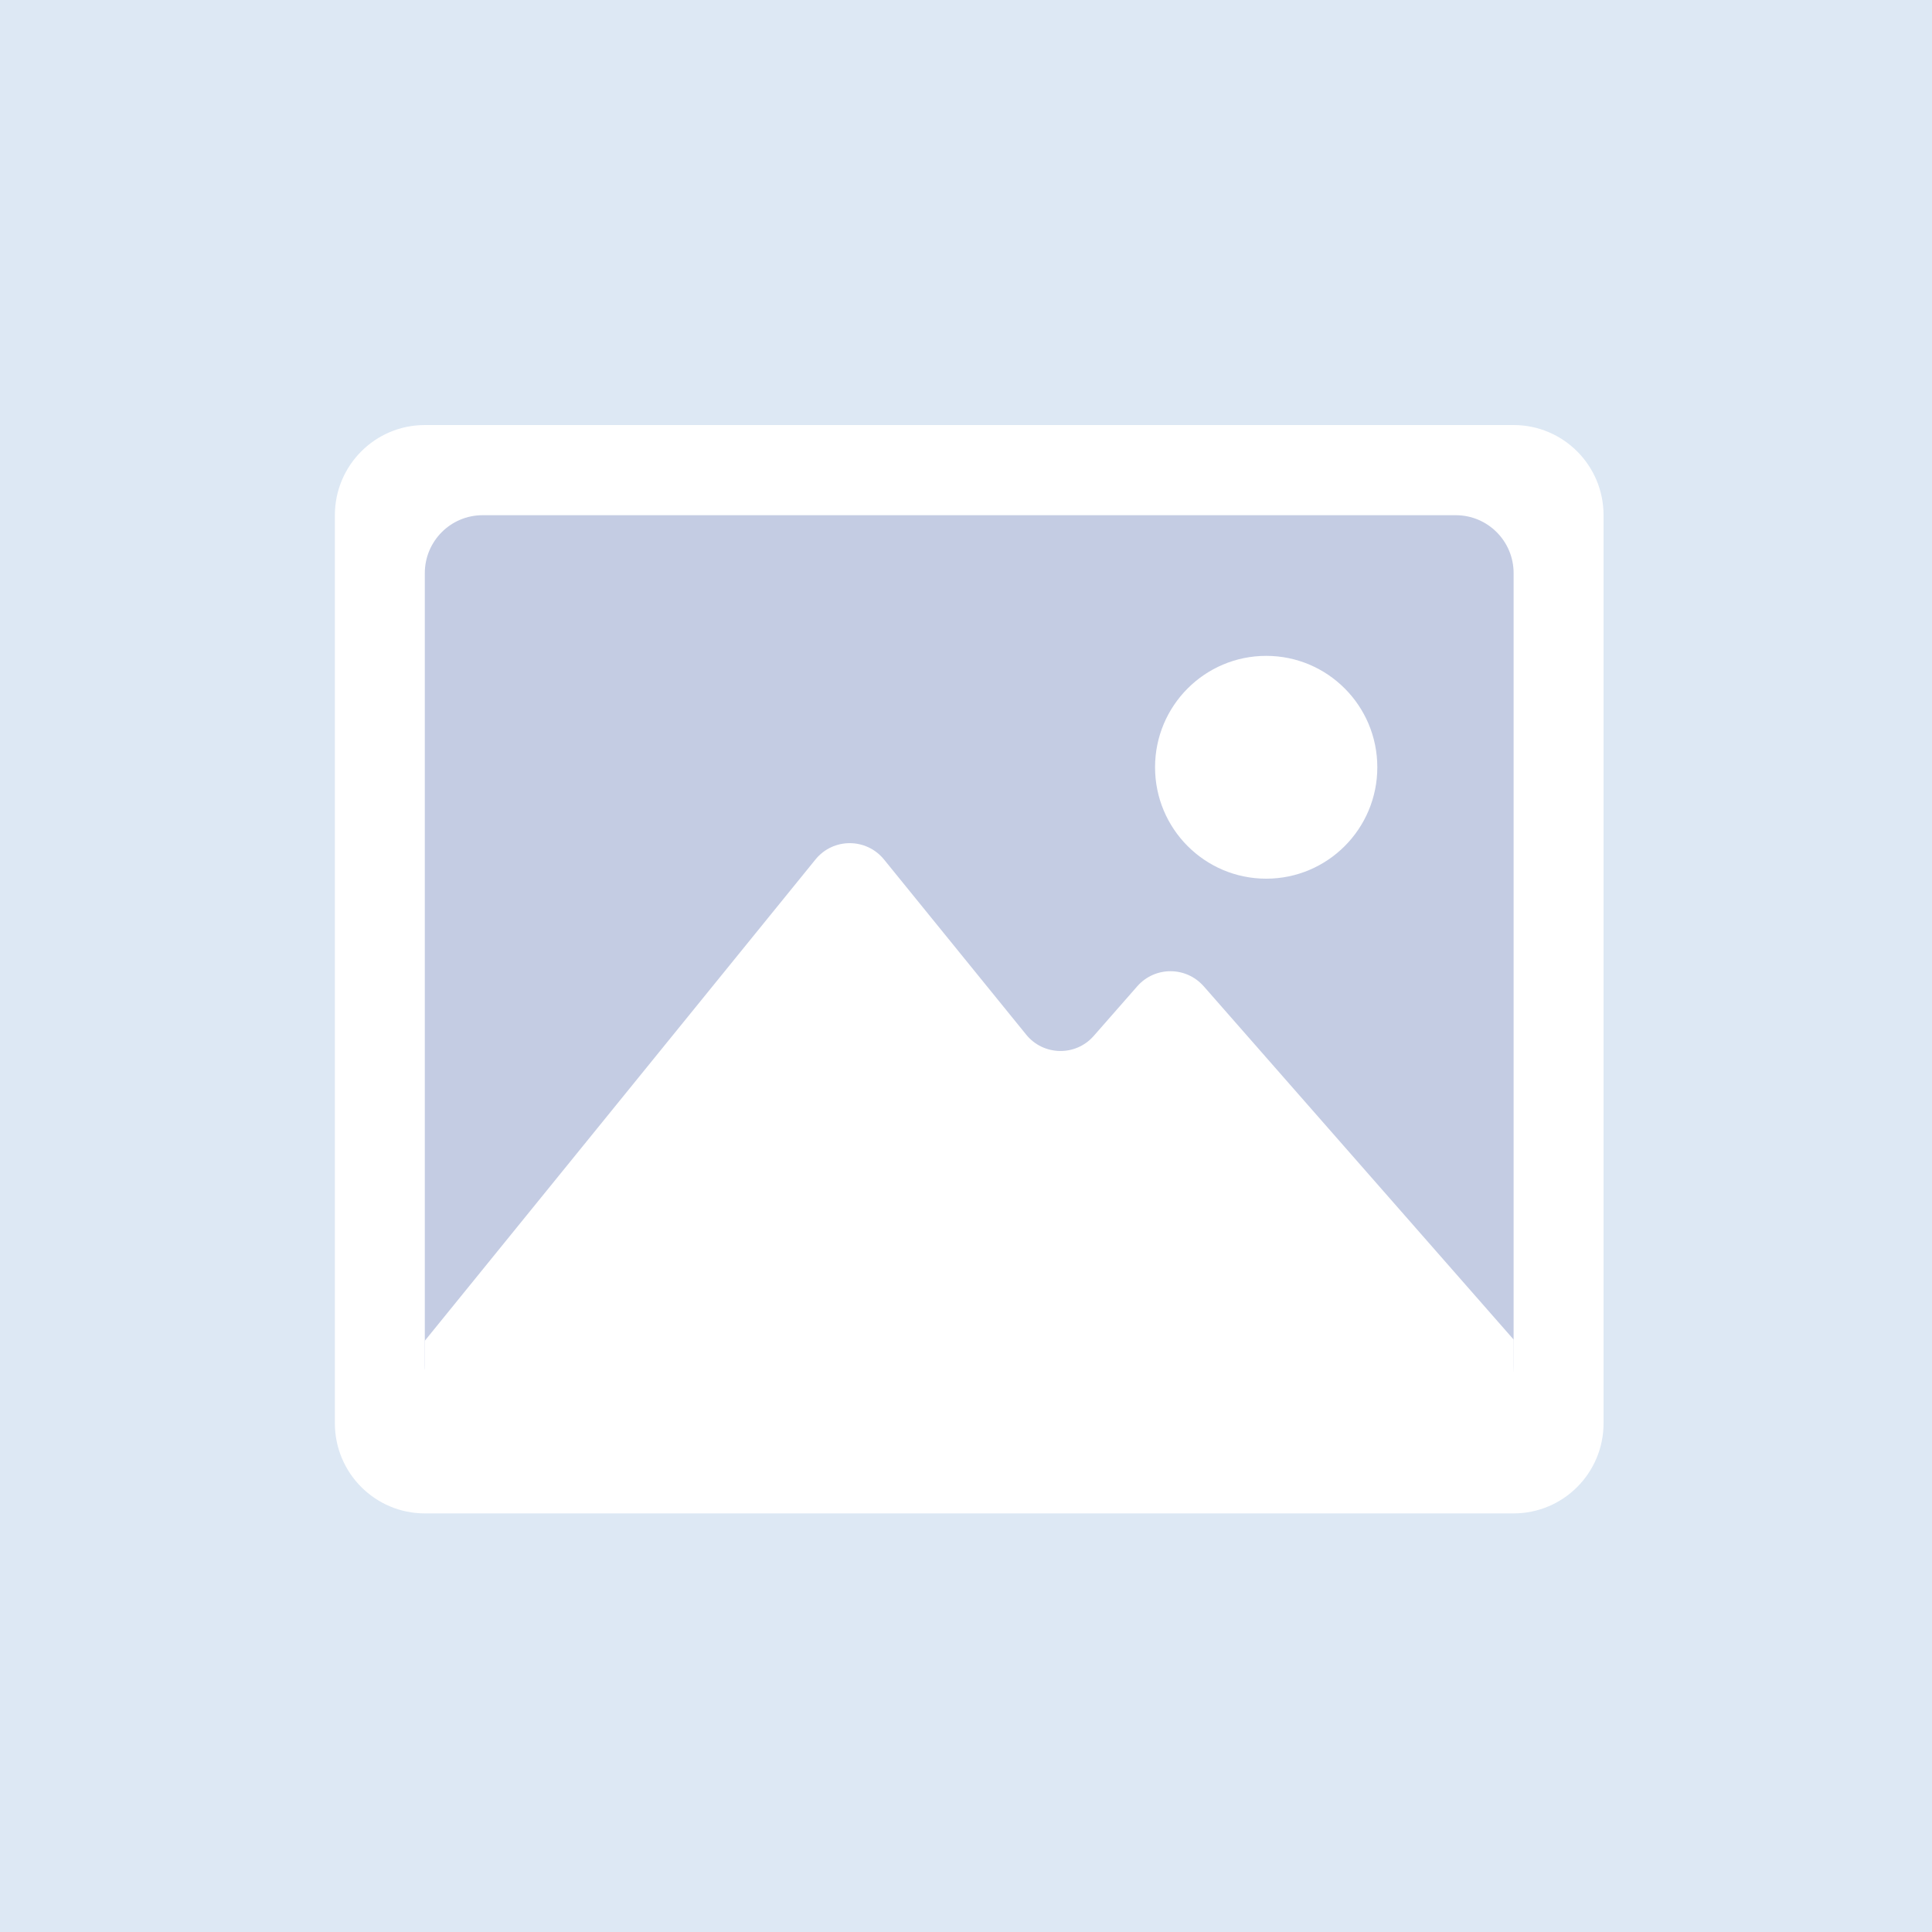
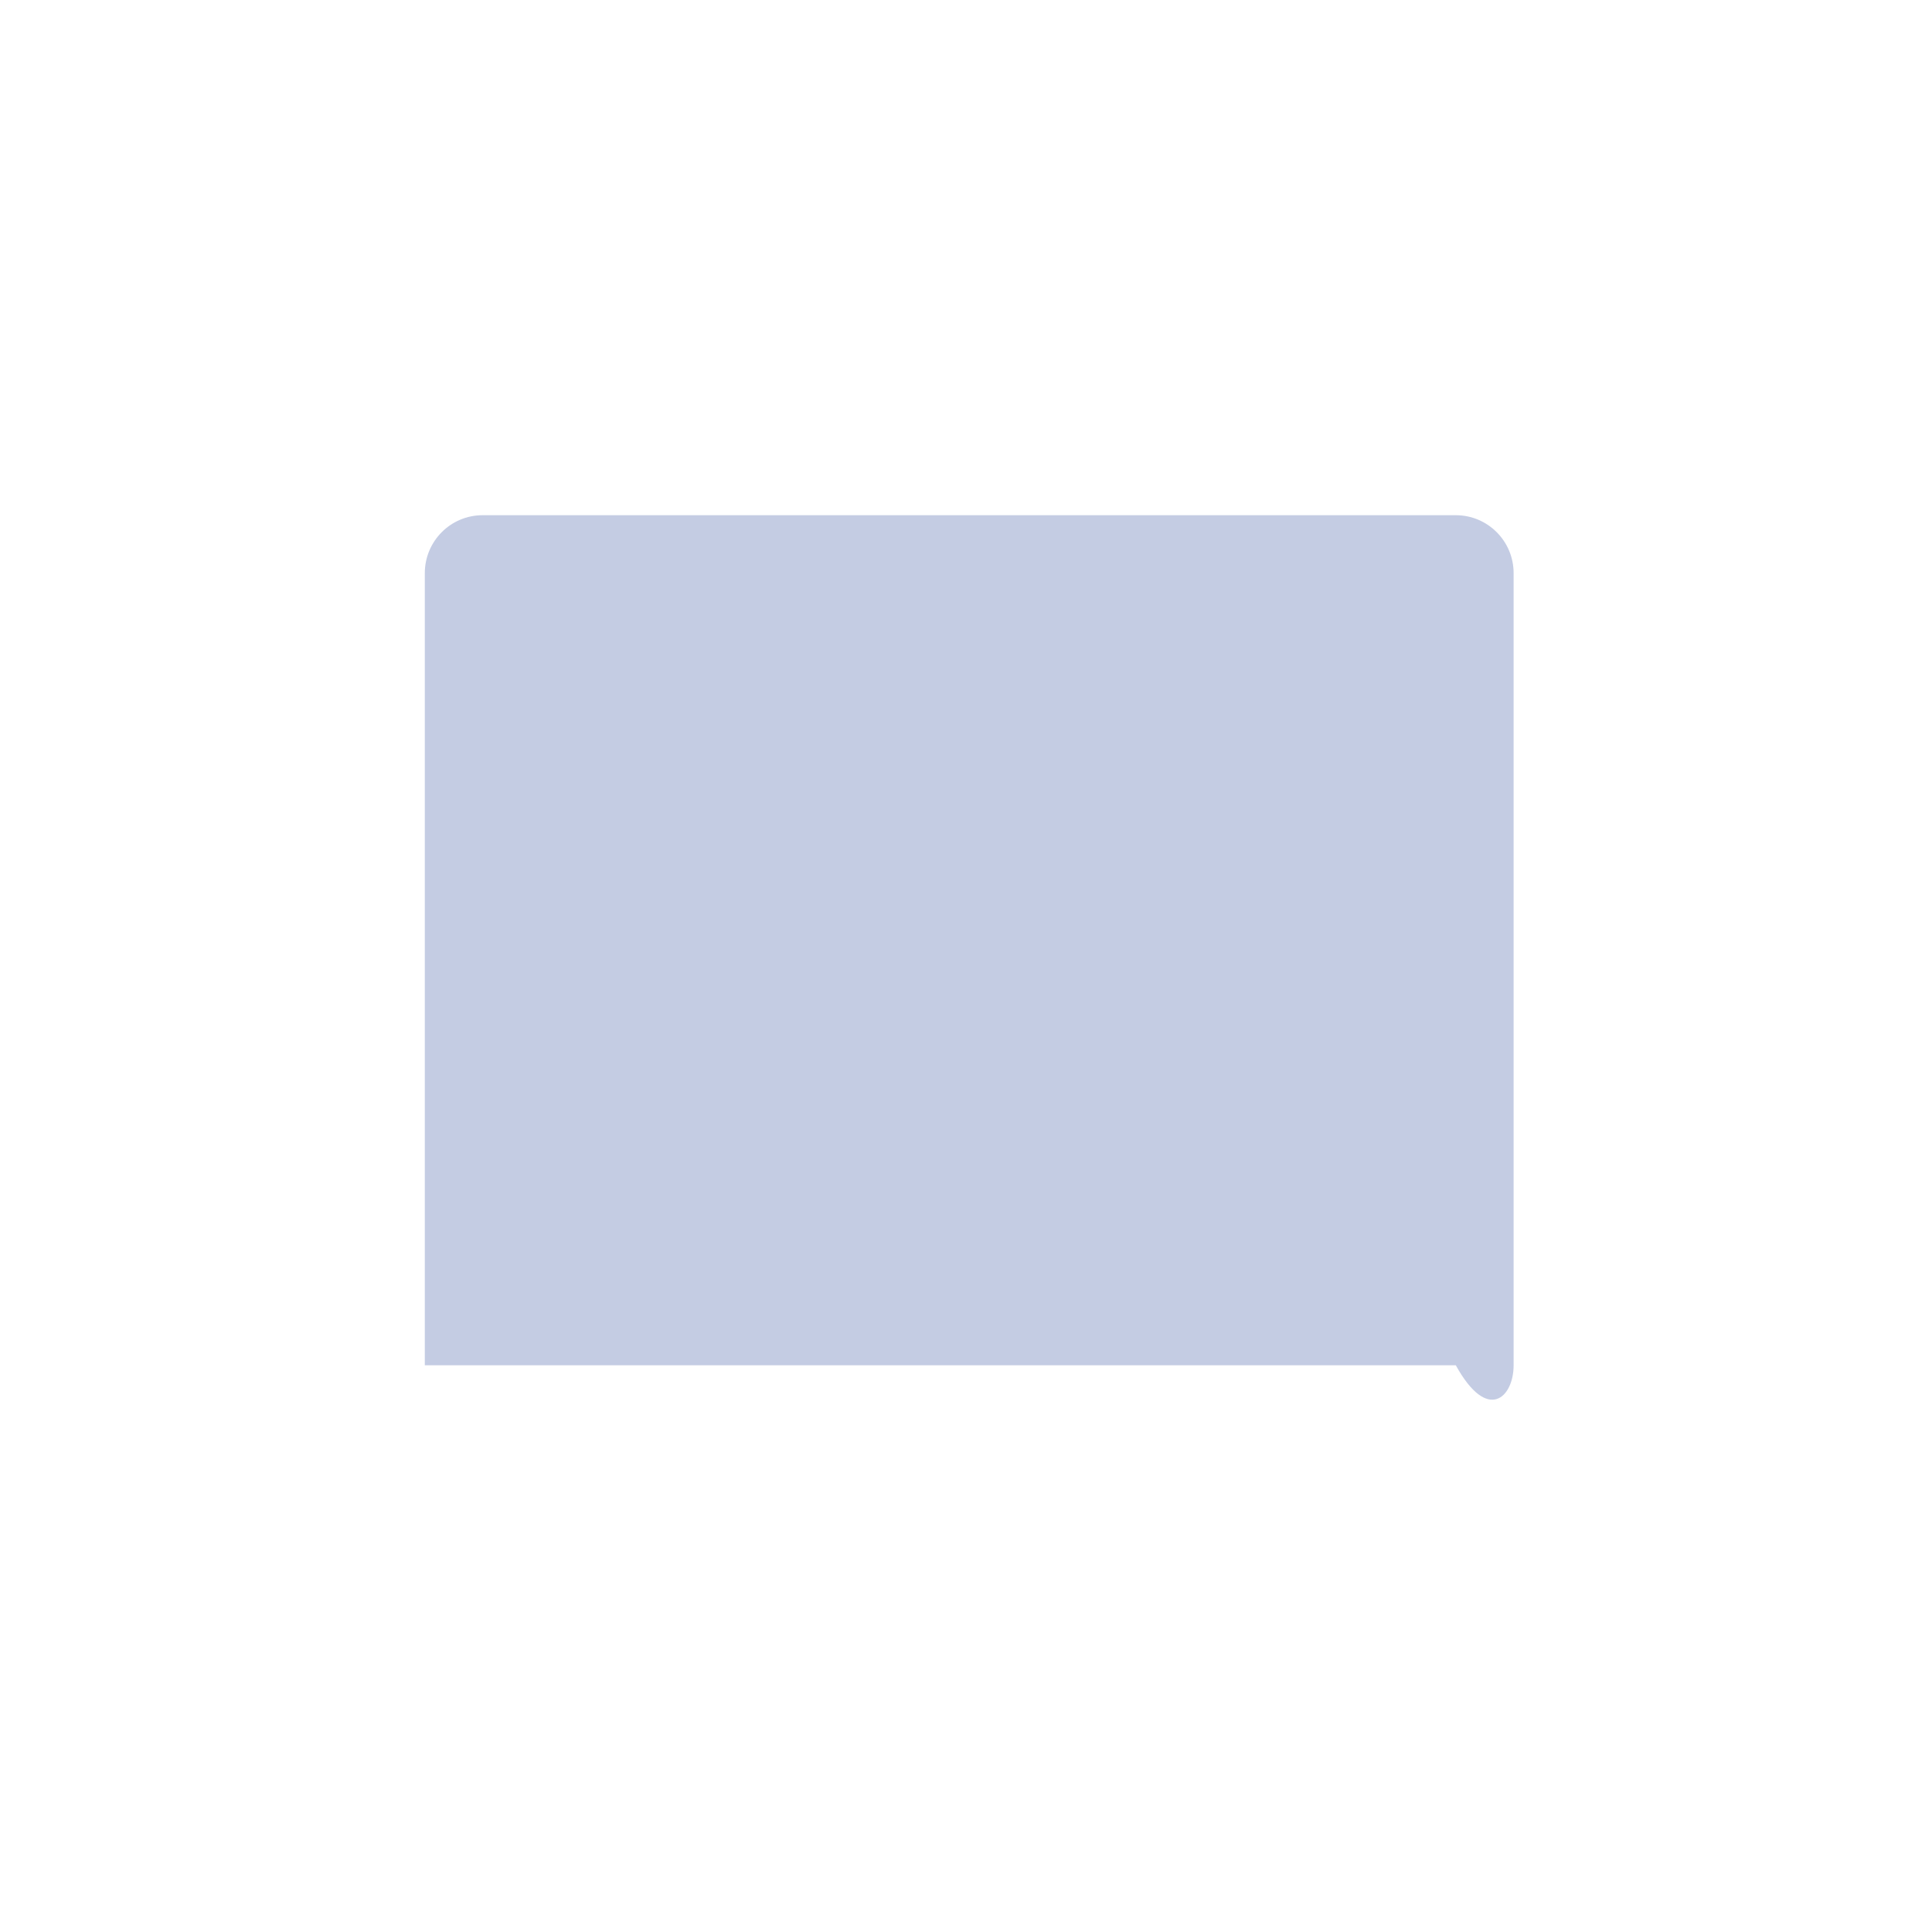
<svg xmlns="http://www.w3.org/2000/svg" width="76" height="76" viewBox="0 0 76 76" fill="none">
-   <path d="M76 0H0V76H76V0Z" fill="#DDE8F4" />
-   <path d="M59.542 16.72H16.711C14.757 16.72 13.173 18.308 13.173 20.267V55.987C13.173 57.945 14.757 59.533 16.711 59.533H59.542C61.496 59.533 63.08 57.945 63.08 55.987V20.267C63.08 18.308 61.496 16.72 59.542 16.72Z" fill="white" />
-   <path d="M59.542 53.707V22.547C59.542 21.287 58.524 20.267 57.268 20.267L18.985 20.267C17.729 20.267 16.711 21.287 16.711 22.547V53.707C16.711 54.966 17.729 55.987 18.985 55.987H57.268C58.524 55.987 59.542 54.966 59.542 53.707Z" fill="#C4CCE3" />
-   <path d="M47.35 38.798C46.658 38.008 45.429 38.008 44.737 38.798L43.024 40.751C42.314 41.562 41.045 41.536 40.368 40.7L34.776 33.812C34.079 32.953 32.772 32.953 32.077 33.812L16.714 52.739V57.717H59.545V52.698L47.352 38.798H47.35Z" fill="white" />
-   <path d="M49.809 34.565C52.223 34.565 54.18 32.603 54.18 30.182C54.18 27.762 52.223 25.8 49.809 25.8C47.394 25.8 45.437 27.762 45.437 30.182C45.437 32.603 47.394 34.565 49.809 34.565Z" fill="white" />
+   <path d="M59.542 53.707V22.547C59.542 21.287 58.524 20.267 57.268 20.267L18.985 20.267C17.729 20.267 16.711 21.287 16.711 22.547V53.707H57.268C58.524 55.987 59.542 54.966 59.542 53.707Z" fill="#C4CCE3" />
</svg>